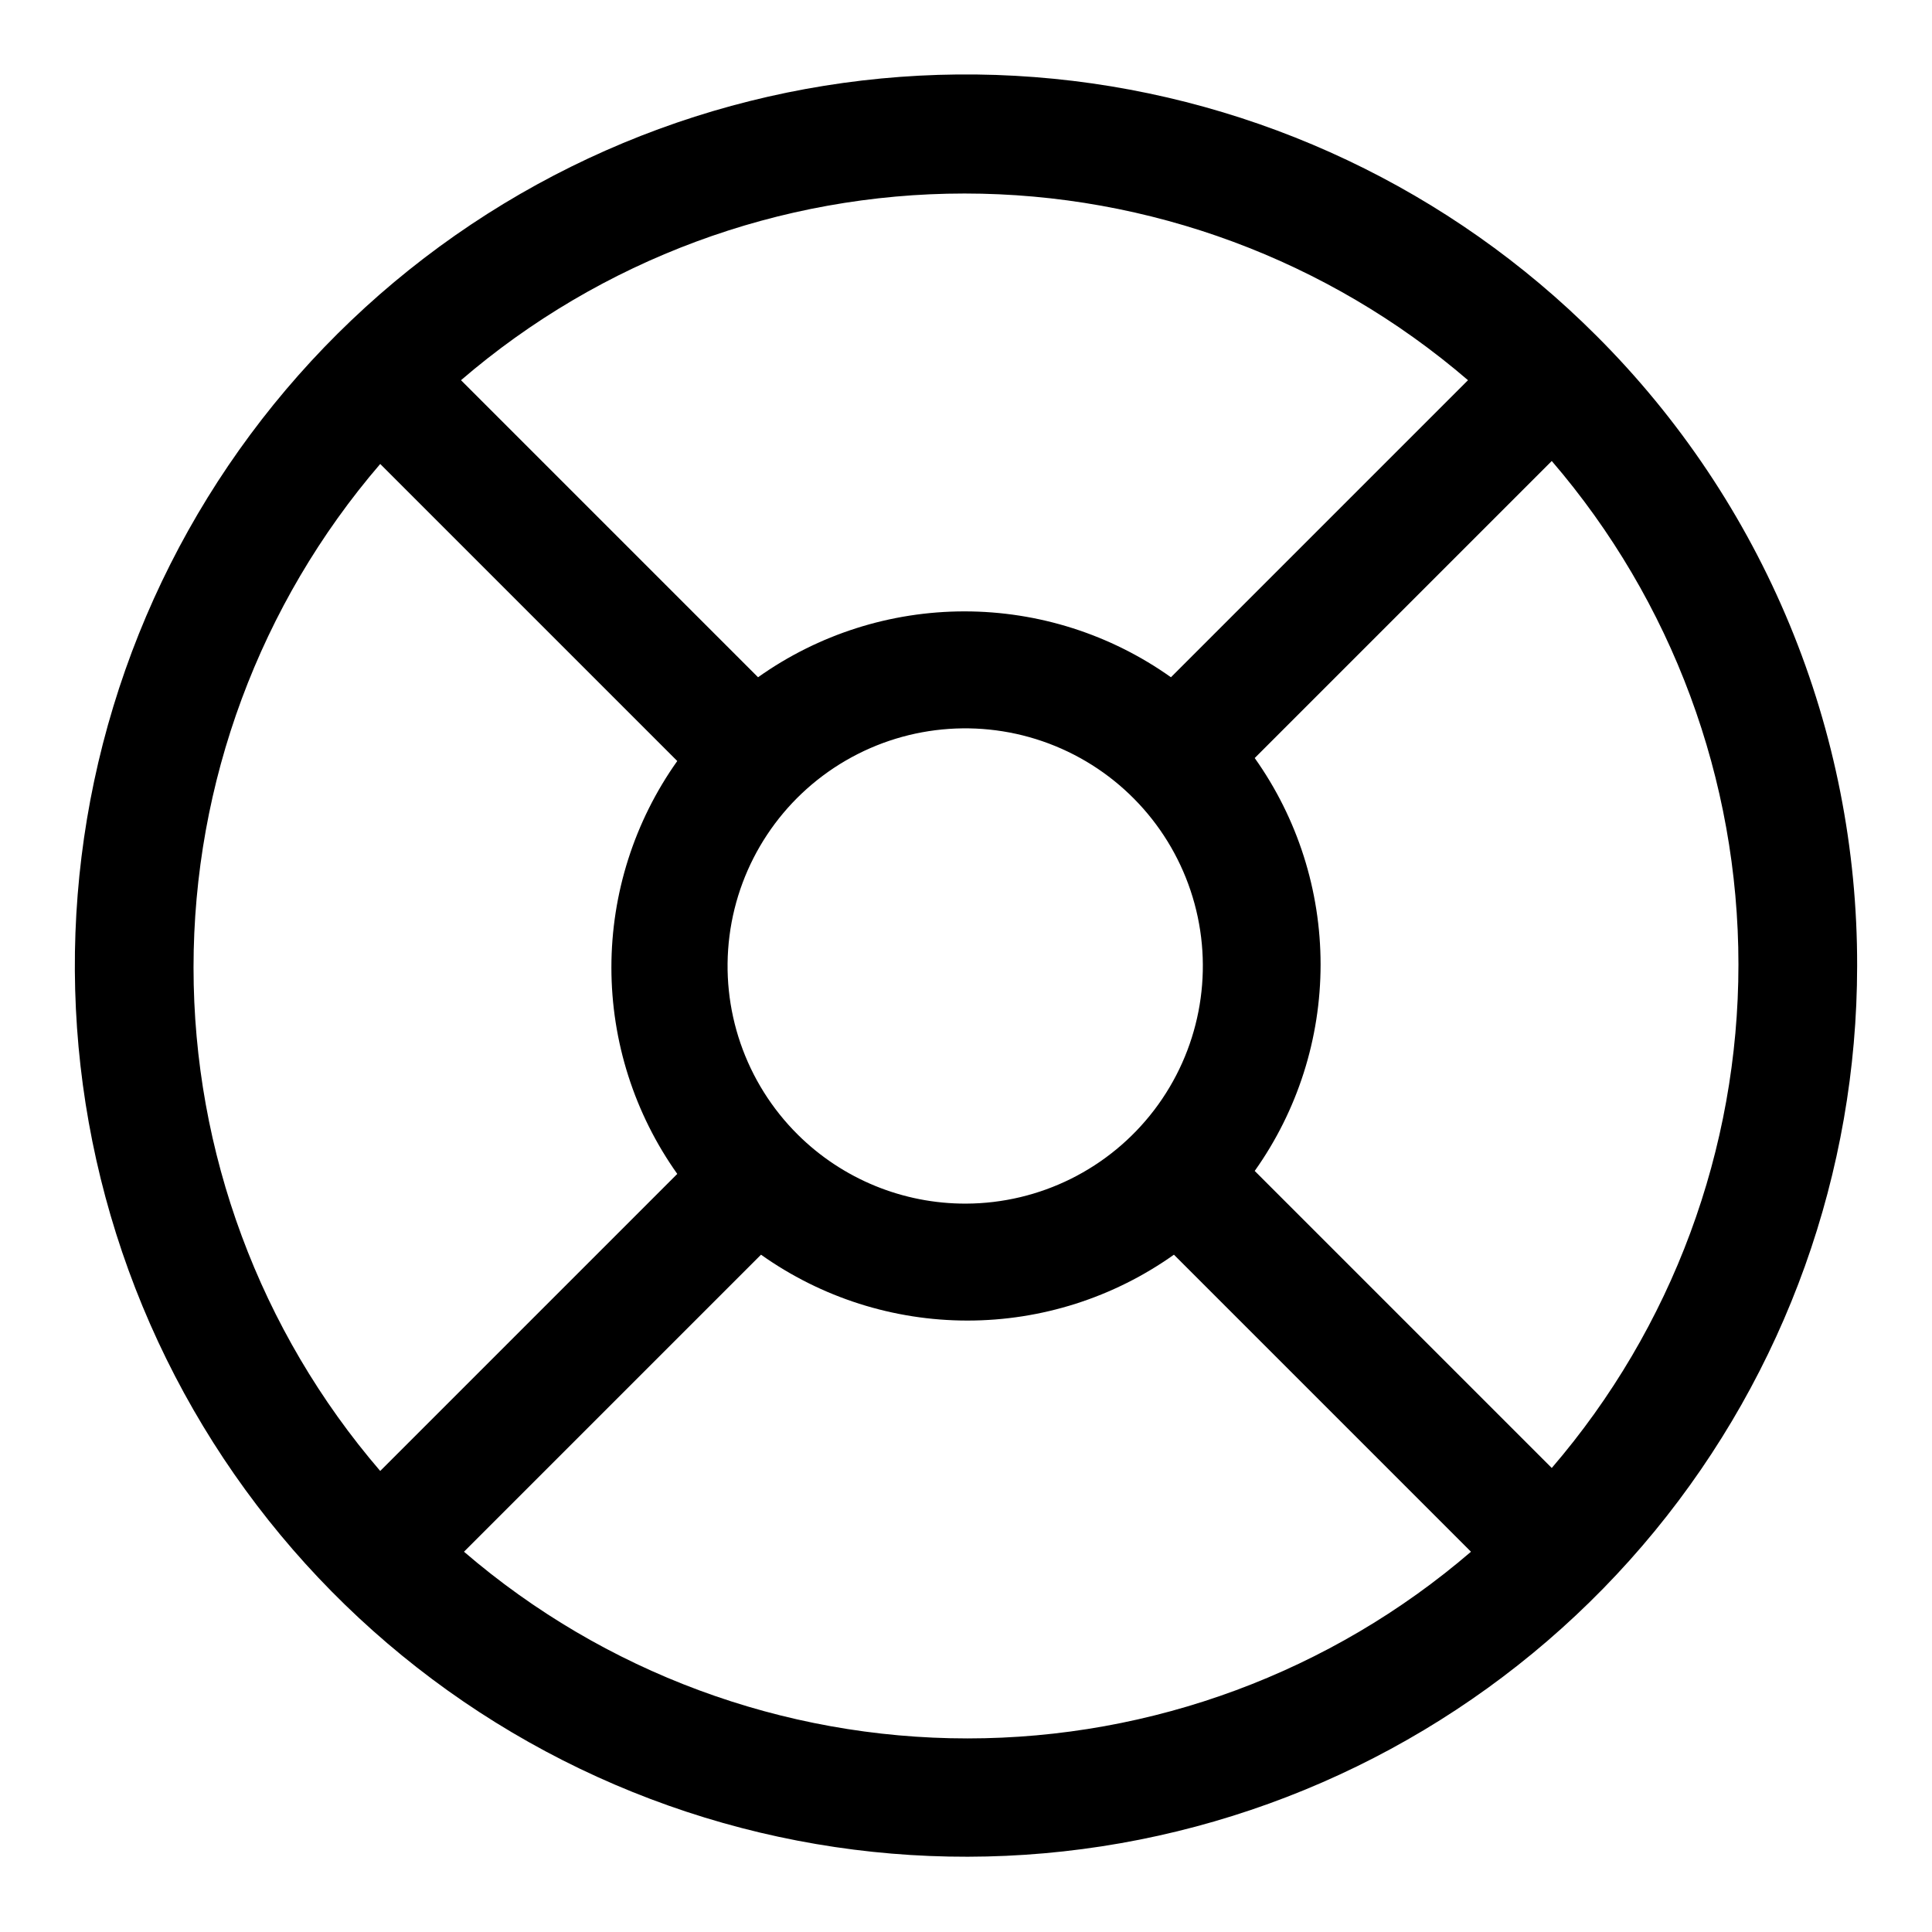
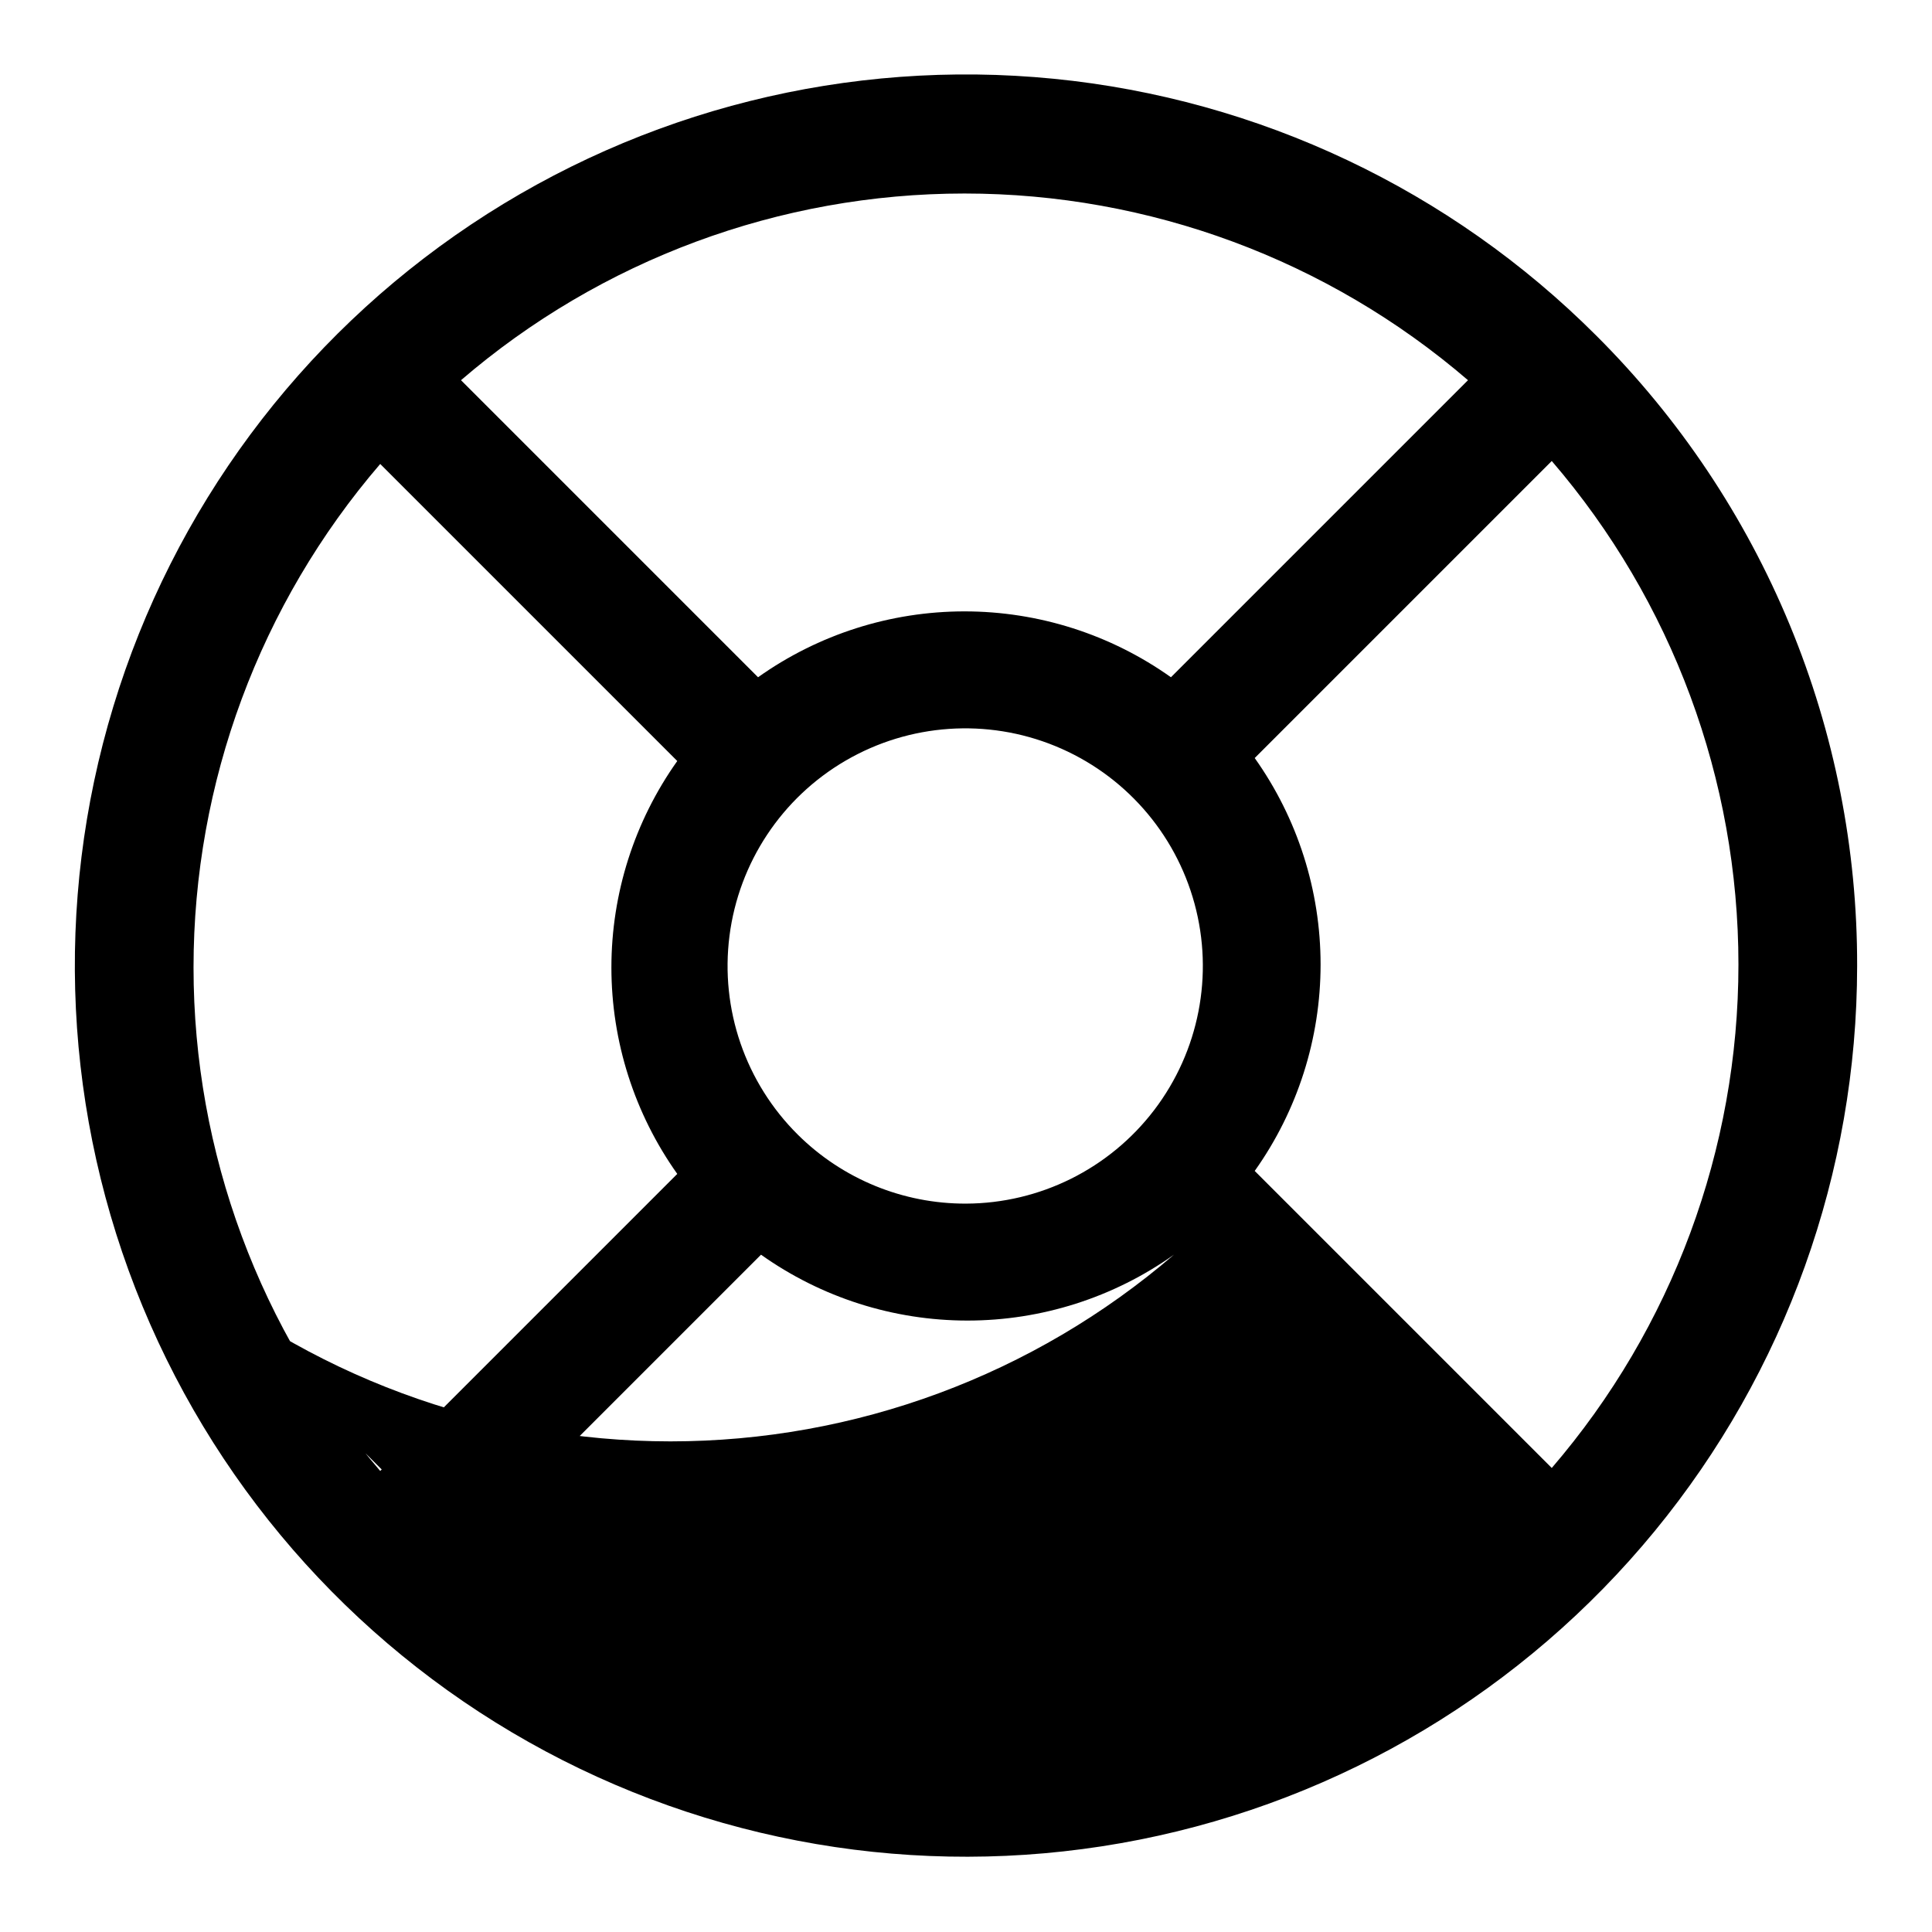
<svg xmlns="http://www.w3.org/2000/svg" fill="#000000" width="800px" height="800px" version="1.1" viewBox="144 144 512 512">
-   <path d="m567.04 232.95c-38.621-38.645-89.445-62.703-143.82-68.078-54.371-5.371-108.93 8.273-154.36 38.609-45.438 30.34-78.953 75.492-94.832 127.77s-13.141 108.44 7.75 158.93c20.887 50.484 58.633 92.164 106.81 117.94 48.172 25.773 103.79 34.051 157.38 23.414 53.59-10.637 101.84-39.527 136.52-81.746 34.68-42.219 53.645-95.156 53.672-149.79 0.066-31.027-6.008-61.762-17.871-90.43-11.863-28.668-29.277-54.707-51.246-76.617zm-11.809 300.08-78.719-78.719c11.355-15.984 17.457-35.105 17.457-54.711s-6.102-38.727-17.457-54.711l78.719-78.719c31.922 37.125 49.473 84.465 49.473 133.43 0 48.961-17.551 96.301-49.473 133.43zm-199.79-88.324c-13.902-13.789-20.598-33.262-18.121-52.684 2.481-19.426 13.855-36.59 30.773-46.445 16.922-9.855 37.465-11.281 55.582-3.856 18.117 7.43 31.75 22.859 36.887 41.758 5.137 18.895 1.188 39.105-10.68 54.68-11.867 15.578-30.305 24.746-49.883 24.812-16.688 0.055-32.711-6.516-44.559-18.266zm177.59-199.95-78.719 78.719v0.004c-15.984-11.355-35.105-17.457-54.711-17.457s-38.727 6.102-54.711 17.457l-78.719-78.719v-0.004c37.125-31.918 84.465-49.473 133.43-49.473 48.961 0 96.301 17.555 133.43 49.473zm-288.27 22.199 78.719 78.719h0.004c-11.355 15.984-17.457 35.105-17.457 54.711 0 19.609 6.102 38.73 17.457 54.711l-78.723 78.723c-31.918-37.129-49.473-84.469-49.473-133.43 0-48.961 17.555-96.301 49.473-133.43zm22.199 288.27 78.719-78.719c15.984 11.355 35.105 17.457 54.711 17.457 19.609 0 38.73-6.102 54.711-17.457l78.719 78.719h0.004c-37.129 31.922-84.469 49.473-133.43 49.473-48.961 0-96.301-17.551-133.43-49.473z" />
+   <path d="m567.04 232.95c-38.621-38.645-89.445-62.703-143.82-68.078-54.371-5.371-108.93 8.273-154.36 38.609-45.438 30.34-78.953 75.492-94.832 127.77s-13.141 108.44 7.75 158.93c20.887 50.484 58.633 92.164 106.81 117.94 48.172 25.773 103.79 34.051 157.38 23.414 53.59-10.637 101.84-39.527 136.52-81.746 34.68-42.219 53.645-95.156 53.672-149.79 0.066-31.027-6.008-61.762-17.871-90.43-11.863-28.668-29.277-54.707-51.246-76.617zm-11.809 300.08-78.719-78.719c11.355-15.984 17.457-35.105 17.457-54.711s-6.102-38.727-17.457-54.711l78.719-78.719c31.922 37.125 49.473 84.465 49.473 133.43 0 48.961-17.551 96.301-49.473 133.43zm-199.79-88.324c-13.902-13.789-20.598-33.262-18.121-52.684 2.481-19.426 13.855-36.59 30.773-46.445 16.922-9.855 37.465-11.281 55.582-3.856 18.117 7.43 31.75 22.859 36.887 41.758 5.137 18.895 1.188 39.105-10.68 54.68-11.867 15.578-30.305 24.746-49.883 24.812-16.688 0.055-32.711-6.516-44.559-18.266zm177.59-199.95-78.719 78.719v0.004c-15.984-11.355-35.105-17.457-54.711-17.457s-38.727 6.102-54.711 17.457l-78.719-78.719v-0.004c37.125-31.918 84.465-49.473 133.43-49.473 48.961 0 96.301 17.555 133.43 49.473zm-288.27 22.199 78.719 78.719h0.004c-11.355 15.984-17.457 35.105-17.457 54.711 0 19.609 6.102 38.73 17.457 54.711l-78.723 78.723c-31.918-37.129-49.473-84.469-49.473-133.43 0-48.961 17.555-96.301 49.473-133.43zm22.199 288.27 78.719-78.719c15.984 11.355 35.105 17.457 54.711 17.457 19.609 0 38.73-6.102 54.711-17.457h0.004c-37.129 31.922-84.469 49.473-133.43 49.473-48.961 0-96.301-17.551-133.43-49.473z" />
</svg>